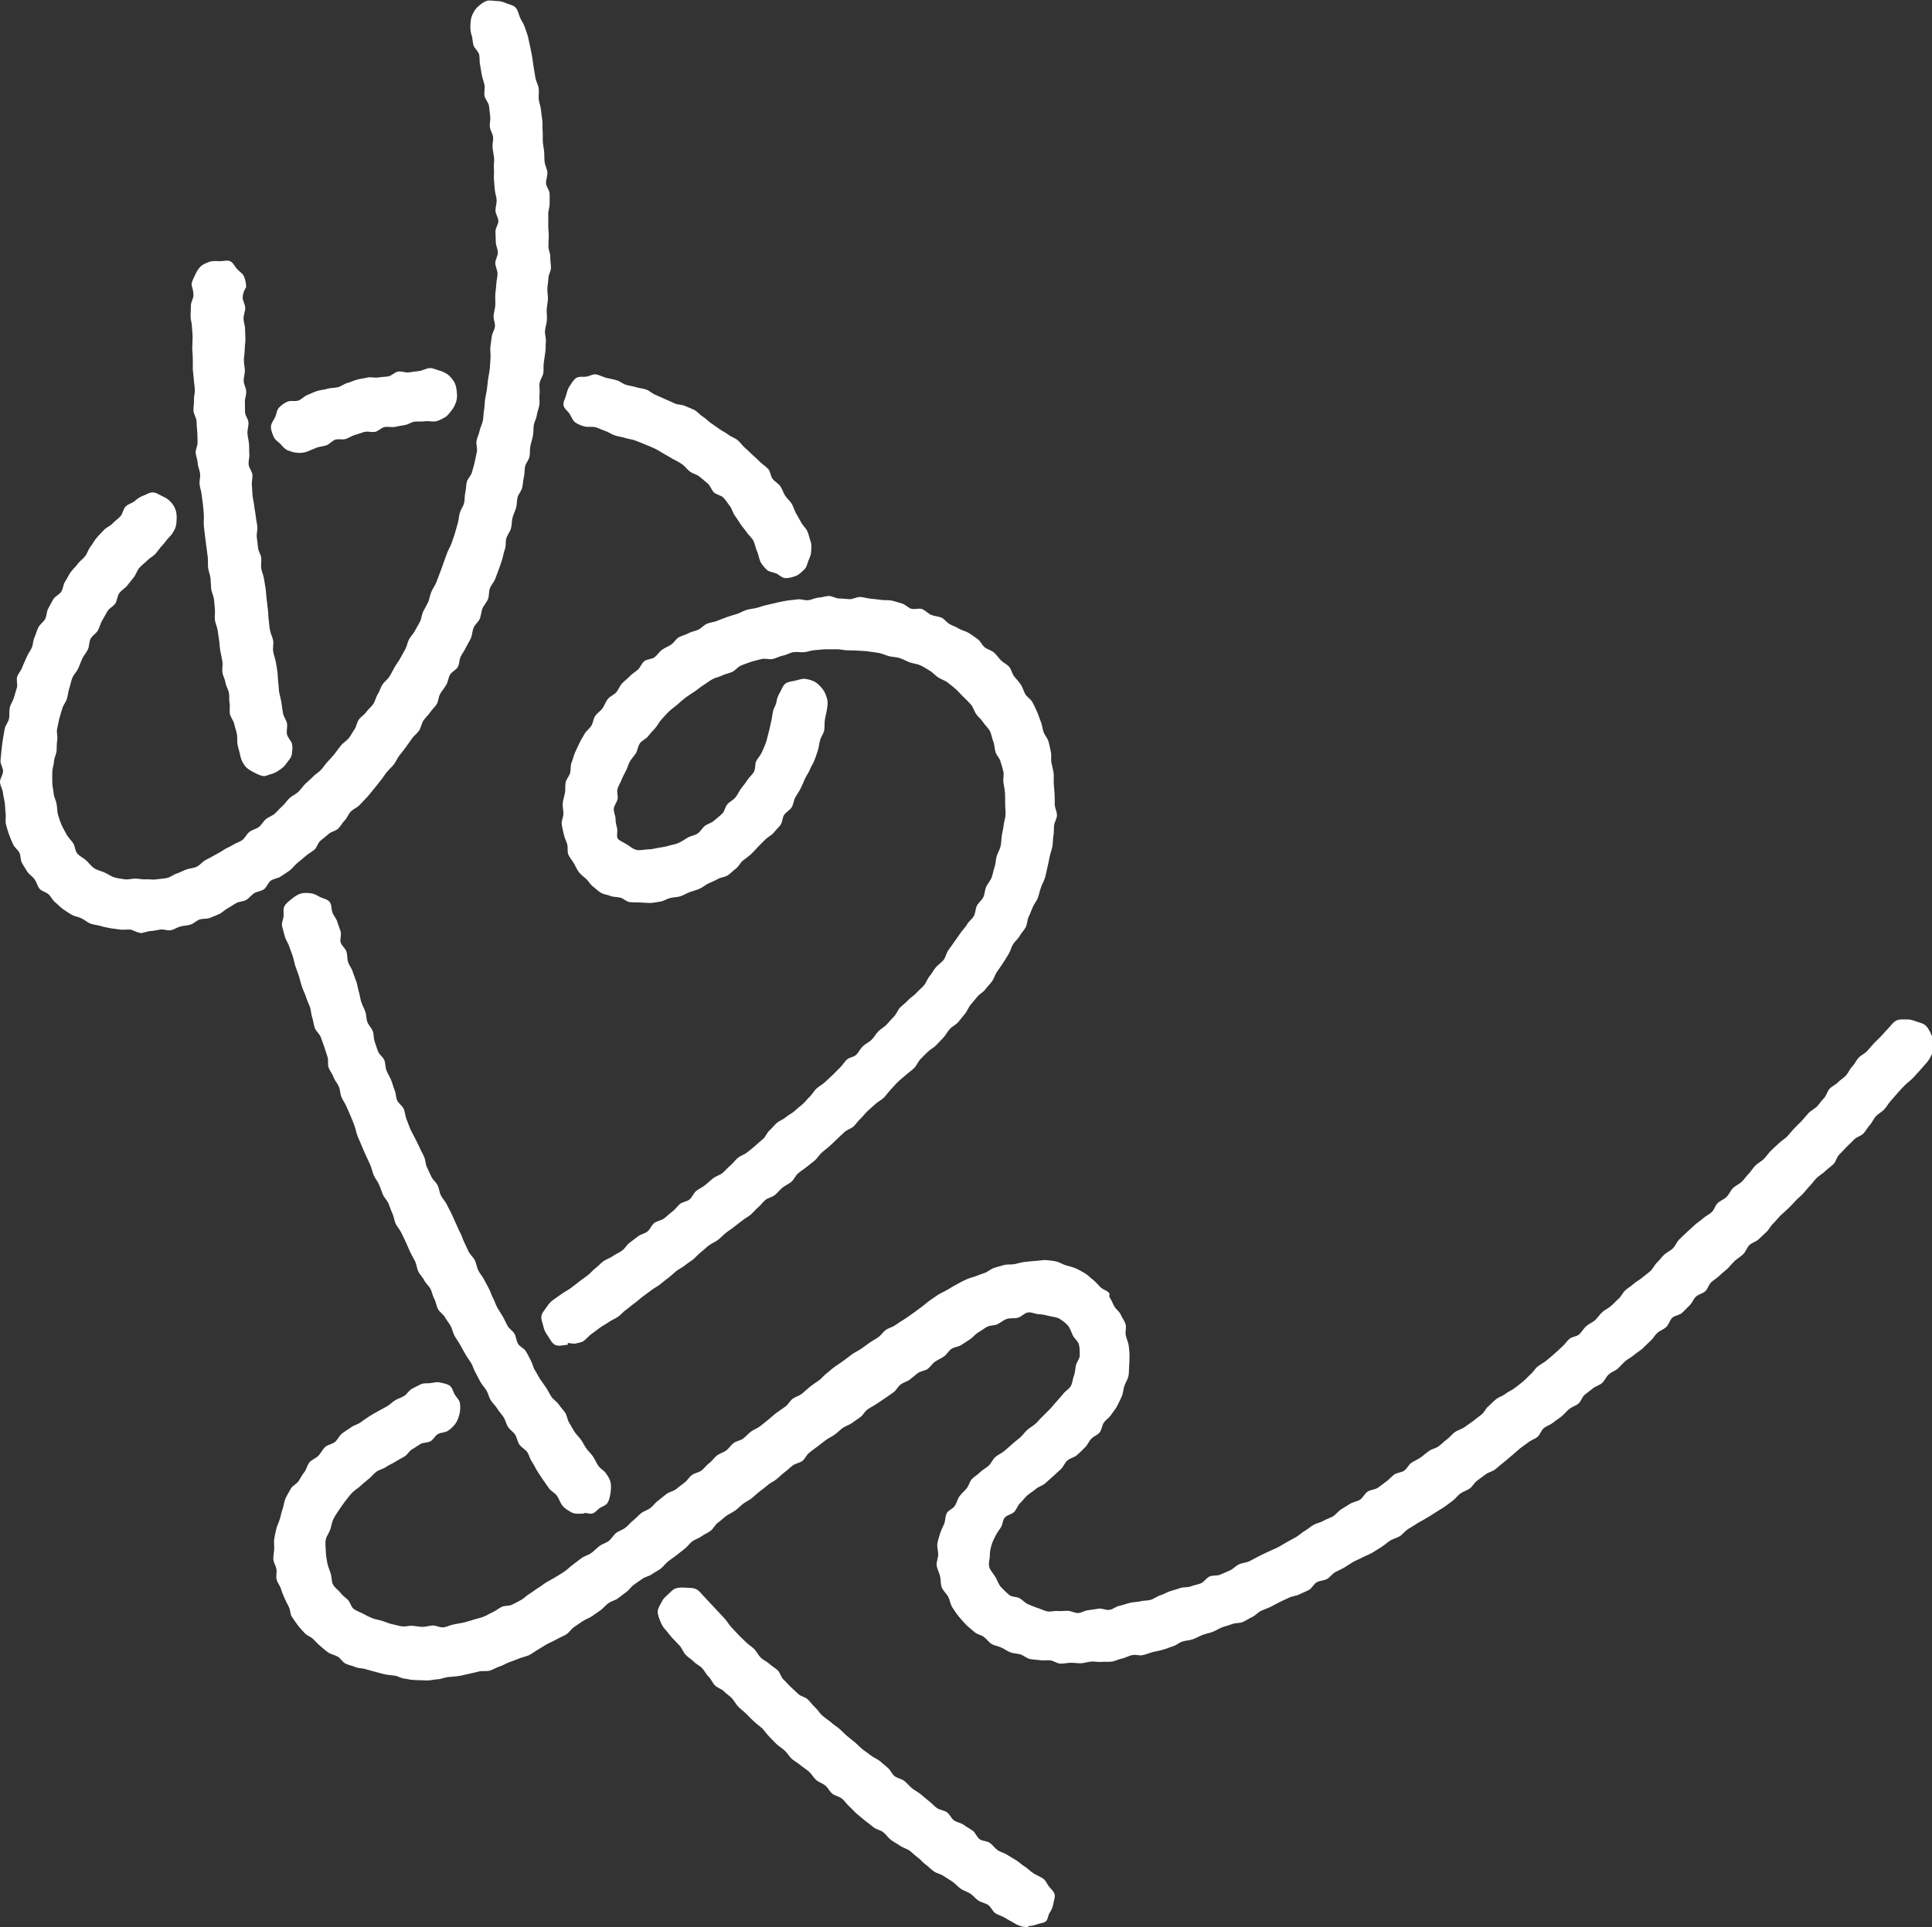
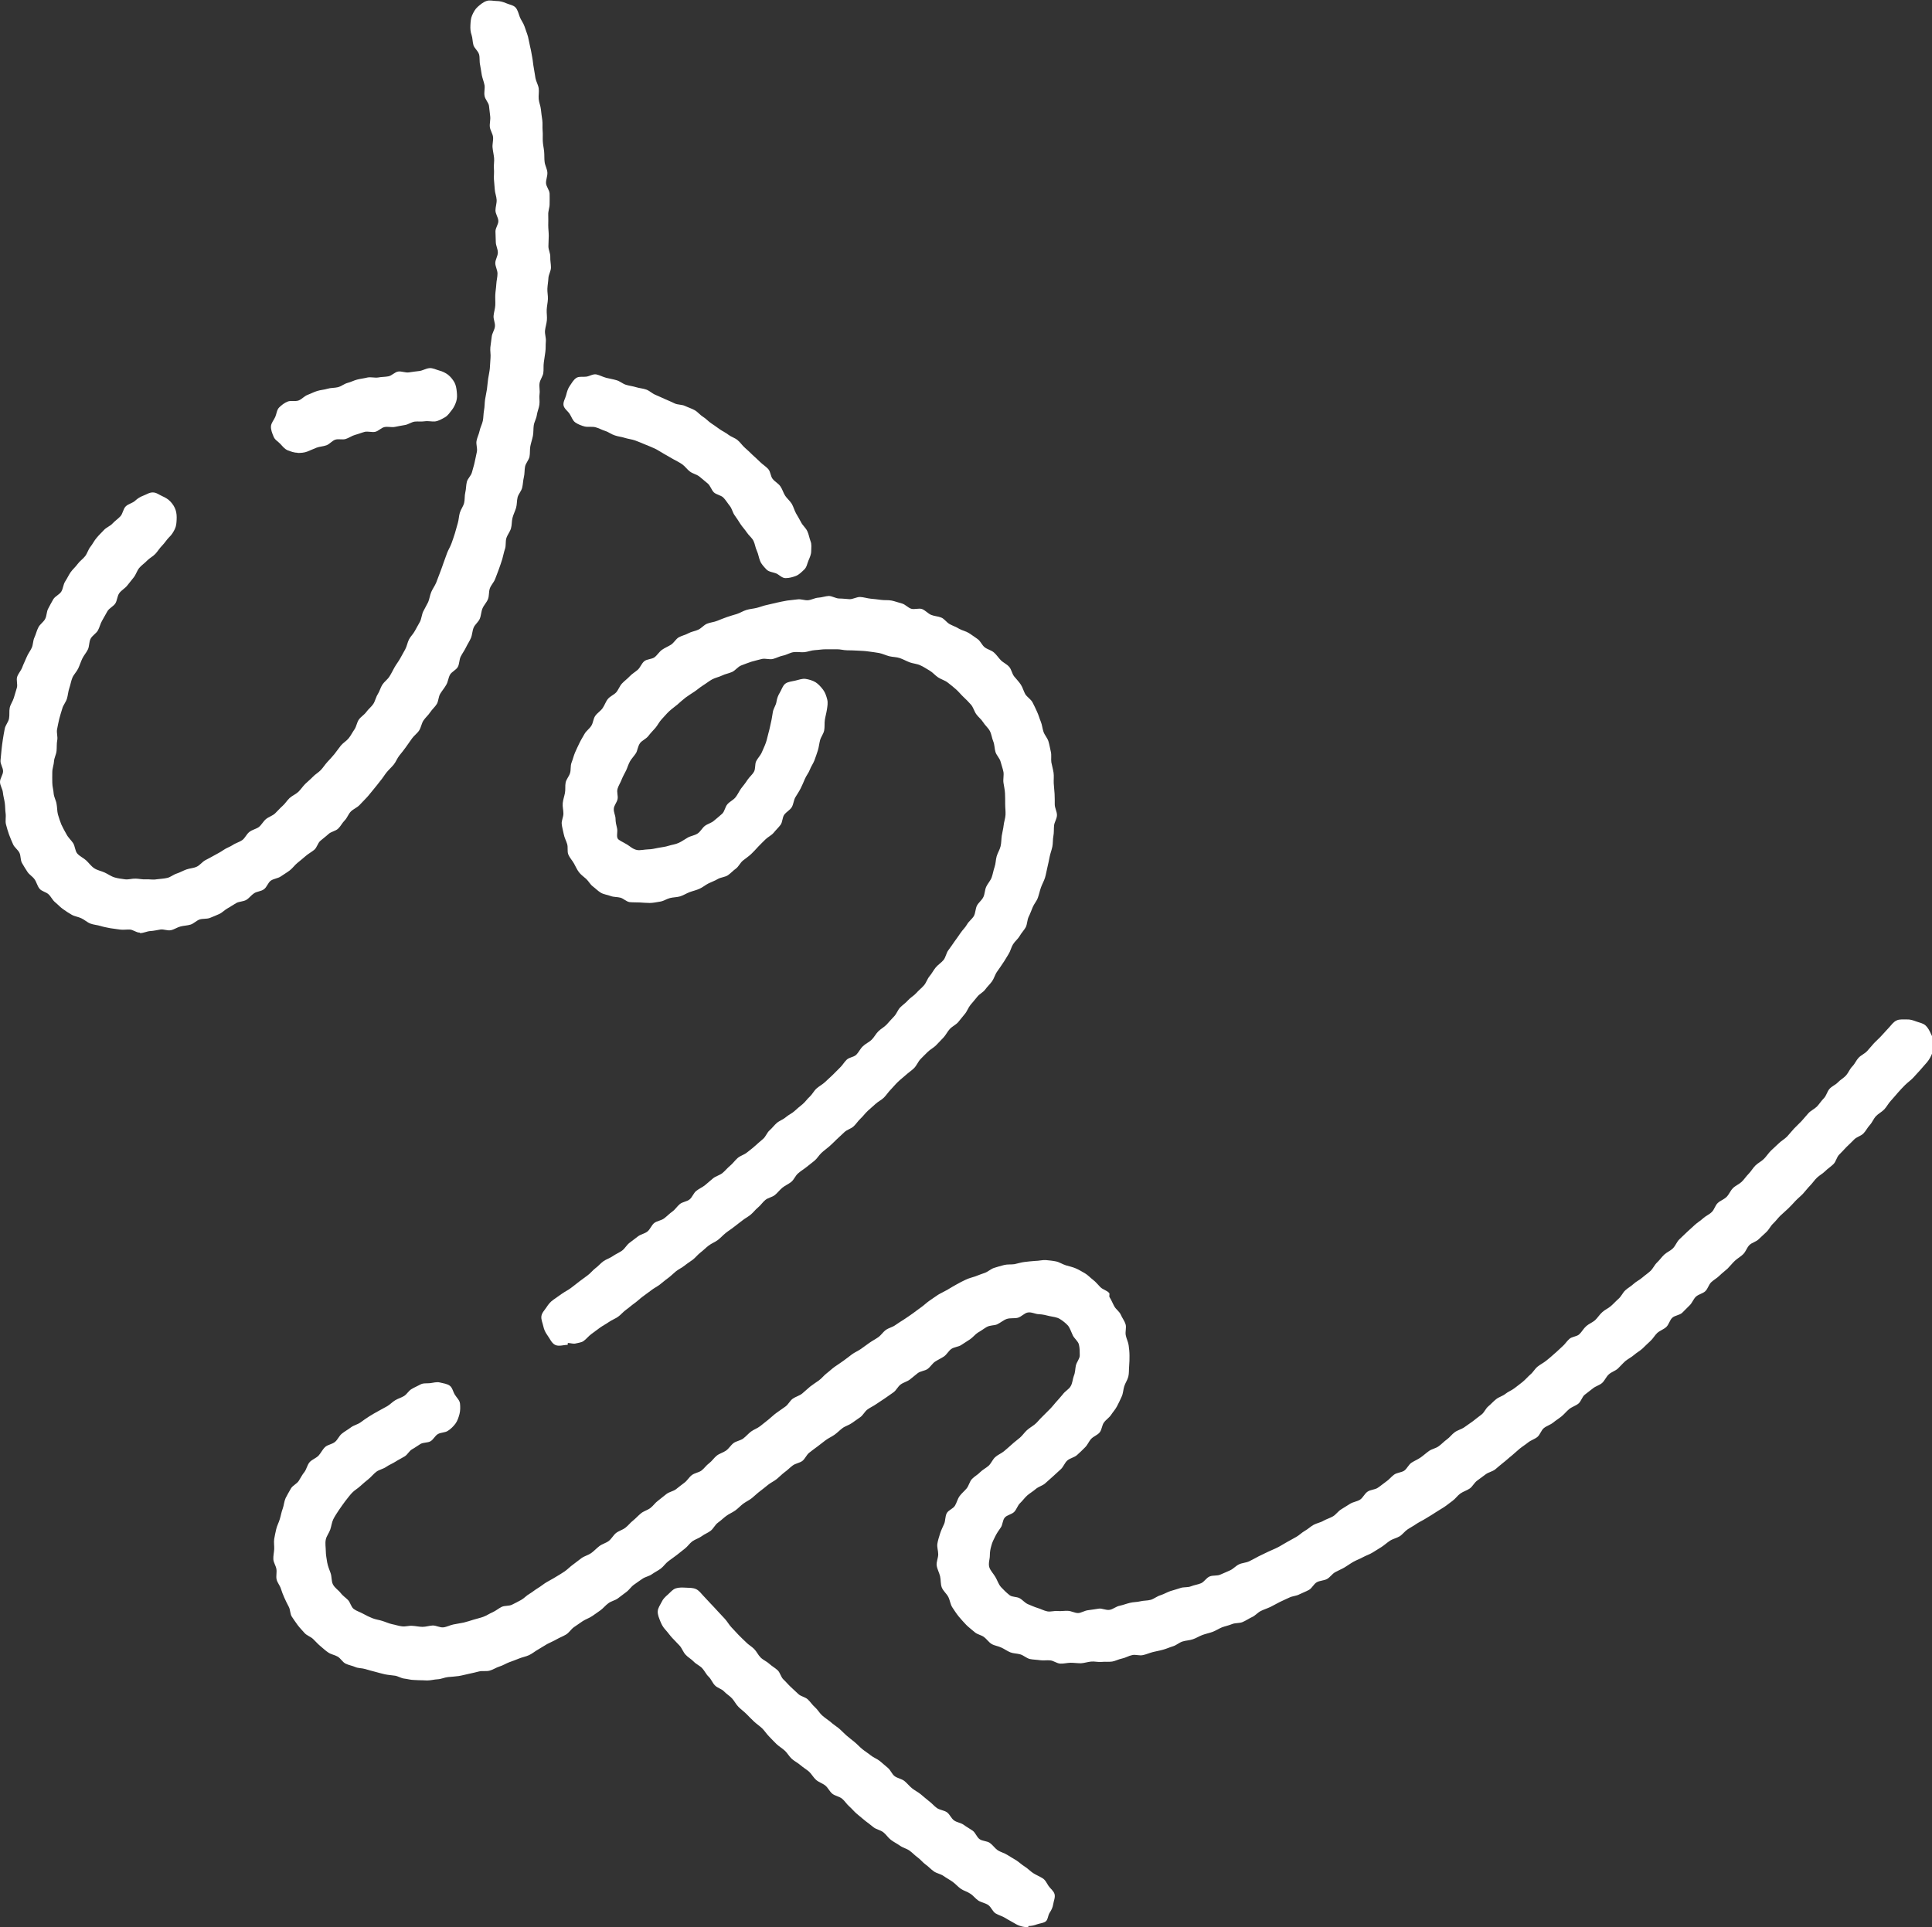
<svg xmlns="http://www.w3.org/2000/svg" id="_レイヤー_2" data-name="レイヤー 2" viewBox="0 0 113.44 113.18">
  <rect x="0" y="0" width="113.44" height="113.18" fill="#333333" stroke="none" />
  <defs>
    <style>
      .cls-1 {
        fill: #fff;
      }
    </style>
  </defs>
  <g id="_デザイン" data-name="デザイン">
    <g>
-       <path class="cls-1" d="M15.55,45.58c-.24,0-.44-.12-.64-.22s-.4-.21-.54-.4-.23-.38-.27-.62c-.04-.2-.11-.4-.15-.6s0-.42-.04-.63-.12-.4-.16-.6-.21-.38-.25-.58.02-.43-.02-.63,0-.42-.04-.62-.17-.39-.2-.59-.15-.4-.18-.6.03-.43,0-.63-.08-.41-.12-.61-.04-.41-.07-.62-.06-.41-.09-.61-.13-.4-.16-.6.02-.42,0-.63-.03-.41-.06-.62-.14-.4-.16-.6-.02-.42-.04-.62-.12-.4-.14-.61,0-.42-.02-.62-.06-.41-.08-.61-.06-.41-.08-.61-.05-.41-.07-.61.01-.42,0-.62-.03-.41-.05-.61-.06-.41-.08-.61-.1-.41-.12-.61.05-.42.03-.62-.13-.4-.14-.61-.1-.41-.12-.61.12-.42.11-.63,0-.42-.02-.62-.03-.42-.04-.62-.17-.41-.18-.61.04-.42.03-.62.06-.42.05-.62-.05-.41-.06-.61-.05-.41-.06-.61c0-.21.01-.42,0-.62,0-.21-.03-.42-.03-.62,0-.21.02-.42.02-.62,0-.21-.03-.42-.04-.61,0-.22-.08-.42-.08-.61,0-.22.02-.43.02-.62,0-.24.15-.44.15-.61,0-.34-.11-.55-.11-.61,0-.21.12-.4.2-.58s.18-.37.33-.51.34-.21.53-.28c.18-.06.38-.04.59-.03.21,0,.44-.08.62,0,.18.09.27.32.41.47s.34.26.41.45.12.41.11.62c0,.01-.19.22-.2.61,0,.17.15.38.15.61,0,.18-.1.39-.1.61,0,.19.09.39.09.61,0,.19.02.4.02.61,0,.2-.04.4-.04.61,0,.2-.05.4-.05.61,0,.2.05.4.06.61,0,.2-.08.41-.07.62s.14.4.15.61-.09.41-.08.62,0,.41.01.61.19.39.2.6-.07.41-.06.62.07.4.09.61,0,.41.02.61-.06.41-.04.62.2.39.22.6-.05.41-.03.62.02.41.04.61.08.4.1.61.07.4.09.61.07.4.09.61-.06.42-.03.62.05.4.07.61.17.39.19.59-.03.41,0,.62.13.39.16.6.07.4.1.61.03.41.06.61.04.41.07.61.02.41.05.62.04.41.08.61.15.39.18.59-.03.42,0,.62.11.4.15.6.07.4.1.61.02.41.05.62.02.41.06.61.1.4.13.6.05.41.09.61.19.38.23.58-.04.43,0,.64.25.37.3.58c.04.2.01.43-.02.62s-.2.35-.31.51c-.11.17-.25.28-.41.39s-.31.2-.52.25c-.11.02-.2.09-.3.09Z" />
-       <path class="cls-1" d="M34.27,88.89c-.24,0-.48.04-.69-.06-.21-.11-.43-.24-.58-.44-.12-.17-.18-.38-.3-.55s-.34-.26-.46-.43-.24-.34-.36-.51-.23-.35-.34-.52-.19-.37-.31-.54-.16-.39-.27-.56c-.12-.17-.34-.27-.46-.44s-.14-.4-.25-.58c-.11-.17-.31-.29-.42-.46s-.15-.4-.26-.57-.26-.32-.37-.5-.27-.32-.38-.49-.15-.4-.25-.57-.26-.33-.36-.51-.19-.37-.29-.55c-.11-.18-.15-.39-.26-.57s-.24-.34-.34-.52-.2-.36-.3-.54-.23-.35-.33-.53c-.1-.18-.13-.4-.23-.58s-.24-.34-.34-.52-.32-.3-.41-.48-.11-.41-.21-.59-.13-.4-.22-.58-.28-.32-.37-.51-.26-.33-.35-.52-.1-.42-.19-.6-.2-.36-.29-.55-.16-.38-.25-.57c-.09-.19-.18-.37-.27-.56s-.24-.34-.33-.53-.1-.41-.19-.6-.15-.39-.23-.58-.25-.34-.33-.53-.14-.39-.22-.58-.23-.35-.31-.54-.12-.4-.2-.59-.17-.38-.26-.57-.17-.38-.25-.57-.16-.38-.24-.57-.11-.4-.18-.6-.15-.39-.23-.58-.17-.38-.25-.57-.21-.36-.29-.55-.07-.42-.15-.61-.24-.35-.31-.55-.21-.36-.29-.56,0-.44-.07-.64c-.07-.19-.12-.4-.19-.59s-.14-.39-.21-.58-.28-.34-.35-.54c-.07-.2-.08-.41-.15-.61s-.06-.42-.13-.61-.17-.38-.23-.58-.16-.38-.23-.58-.11-.4-.17-.6-.14-.39-.21-.59-.1-.4-.16-.6-.15-.39-.21-.59-.2-.38-.26-.58-.1-.4-.16-.6c-.06-.2.06-.41.08-.6s-.04-.43.05-.6.27-.3.43-.43c.15-.12.32-.25.52-.31.2-.06.41-.04.6-.02.2.02.37.13.54.22.17.09.43.12.56.28s.1.4.16.6c.06.2.23.36.29.56s.14.39.2.58-.05.45,0,.64.27.34.34.54.03.42.1.62c.06.2.21.36.27.56s.14.38.21.58.09.4.15.6.08.41.14.6.17.37.24.57.05.42.12.61.25.35.32.54.04.42.11.61.12.39.2.58c.07.19.3.33.37.52s.05.42.13.61.19.37.27.56.12.39.2.58.07.41.15.6.31.32.39.51.08.41.16.6c.08.19.14.39.22.57s.19.36.28.55.19.36.27.55.19.36.27.55.07.42.16.6.17.37.26.56.28.32.37.51.1.41.19.59.25.33.34.52.19.36.28.54c.09.18.16.38.25.56s.16.38.26.56.15.38.24.57.17.37.26.55c.09.18.27.32.36.5s.11.41.2.59.23.34.33.52.19.36.29.54.15.39.25.57.15.38.25.56.22.35.32.52.18.37.28.55.31.3.41.47.1.41.21.59.36.26.46.44c.11.18.19.36.29.54s.13.4.24.57c.11.17.2.36.31.53s.24.33.35.5.2.36.31.53.32.28.43.45.26.32.38.49c.11.17.12.41.23.58s.2.36.31.53.27.31.39.48.2.36.32.52c.12.17.28.3.39.47s.19.37.3.53.32.27.44.43c.12.17.24.35.28.54s.03.41,0,.61-.07.42-.17.59c-.1.17-.34.22-.5.34-.13.1-.23.24-.38.29-.15.05-.32-.03-.48-.03Z" />
      <path class="cls-1" d="M60.37,113.18c-.27,0-.55-.07-.8-.23-.18-.11-.37-.2-.54-.31s-.39-.16-.57-.27-.26-.37-.43-.49-.4-.15-.58-.26c-.17-.11-.3-.3-.48-.41-.17-.12-.39-.17-.56-.29s-.31-.29-.48-.41-.36-.22-.53-.34-.4-.15-.57-.27-.31-.28-.48-.4-.3-.3-.47-.42-.31-.28-.48-.4c-.17-.12-.4-.17-.56-.29-.17-.12-.36-.21-.53-.34s-.28-.32-.45-.45-.41-.16-.57-.29c-.16-.13-.33-.26-.49-.38-.16-.13-.32-.27-.48-.4-.16-.13-.29-.3-.45-.44s-.27-.33-.43-.46-.41-.16-.57-.29-.25-.35-.41-.48-.38-.19-.54-.33-.26-.34-.41-.48c-.16-.14-.34-.24-.5-.38s-.35-.23-.51-.37c-.16-.14-.26-.34-.41-.48s-.34-.25-.49-.39c-.15-.14-.29-.3-.44-.45s-.26-.33-.41-.48c-.15-.14-.33-.26-.48-.4-.15-.14-.29-.29-.44-.44s-.32-.27-.47-.42-.24-.35-.38-.5-.33-.26-.47-.41-.39-.2-.53-.35c-.15-.15-.22-.37-.37-.51s-.24-.35-.38-.5c-.14-.15-.36-.24-.5-.39s-.34-.25-.48-.41c-.14-.15-.21-.38-.35-.53-.14-.15-.29-.3-.43-.45s-.26-.33-.4-.48c-.14-.15-.23-.32-.3-.5s-.16-.38-.15-.58.14-.37.23-.55c.08-.18.21-.3.37-.44.15-.14.28-.3.46-.36s.39-.05.59-.04c.2.01.41,0,.59.08.18.08.3.25.44.4.14.15.28.3.42.45s.29.3.42.45c.14.15.28.3.42.45.14.15.24.34.38.49s.28.3.42.45.3.29.44.43c.14.15.33.25.48.4s.23.35.38.5.36.23.51.37.34.24.49.38c.15.14.19.4.34.54s.28.3.43.44.3.28.45.42.4.17.55.31.26.32.42.46.26.33.41.47.33.25.49.38c.15.14.33.25.49.38s.3.29.45.42.32.26.48.39c.16.13.3.29.46.42s.34.24.5.37c.16.13.37.2.53.33s.31.27.47.4c.16.13.24.37.4.49s.4.15.57.28c.16.13.29.3.45.43.16.13.35.22.51.35s.31.27.48.4c.17.12.3.29.47.41.17.12.42.13.59.25.17.12.25.36.42.48s.41.14.57.26.35.22.52.34.24.38.41.5.43.1.6.22.29.31.46.43c.17.11.39.16.56.27.17.11.35.21.53.32.17.11.32.26.5.37s.32.27.49.38.37.19.55.3c.18.11.25.3.36.46s.3.29.35.48-.05.39-.08.59-.11.35-.22.52c-.09.15-.09.39-.22.49s-.34.11-.51.17c-.16.06-.33.1-.5.1Z" />
      <path class="cls-1" d="M33.33,78.98c-.24,0-.52.11-.74,0-.21-.11-.31-.38-.46-.58-.12-.17-.19-.33-.23-.52s-.14-.39-.11-.59.19-.35.3-.52.22-.31.39-.43c.17-.12.34-.24.51-.36s.36-.21.52-.33c.17-.12.33-.26.49-.38.17-.12.33-.25.5-.37.17-.12.3-.3.46-.42.17-.12.3-.29.47-.41s.38-.18.55-.3c.17-.12.37-.2.54-.32.17-.12.27-.33.44-.46s.33-.25.5-.38.4-.16.56-.29.24-.38.4-.5.41-.14.58-.27.31-.28.48-.4.28-.31.44-.44.41-.14.57-.27c.16-.13.23-.37.39-.5.16-.13.36-.21.52-.34.16-.13.31-.27.47-.4.16-.13.39-.18.55-.31s.29-.3.45-.43.28-.31.44-.45.38-.19.54-.32.33-.25.48-.39.31-.27.47-.41c.16-.13.23-.37.38-.5.16-.14.28-.31.43-.44s.37-.2.53-.34.36-.22.51-.36c.15-.14.31-.27.47-.4s.27-.31.43-.45c.15-.14.24-.34.4-.48s.34-.23.49-.37c.15-.14.3-.28.45-.42.15-.14.28-.29.43-.43.15-.14.25-.33.4-.47s.42-.15.56-.29.23-.35.38-.49c.15-.15.36-.24.51-.38s.25-.35.4-.5.35-.25.49-.4.28-.32.43-.47.22-.38.36-.53c.15-.15.33-.27.47-.43s.34-.26.48-.42.31-.29.45-.45.2-.39.33-.54.23-.35.36-.51.33-.28.46-.44.16-.41.28-.57c.13-.17.24-.34.36-.51s.25-.34.36-.51c.12-.18.28-.32.38-.5s.29-.31.4-.49c.1-.18.09-.43.18-.61s.29-.32.38-.51.08-.42.17-.61.25-.35.32-.55c.07-.2.1-.41.17-.61s.06-.41.12-.62.18-.38.23-.59.04-.42.07-.62.09-.41.11-.61.1-.41.11-.62-.02-.42-.02-.63,0-.42-.01-.63-.06-.41-.09-.62.03-.43,0-.63c-.04-.21-.12-.41-.17-.61s-.24-.37-.3-.57-.05-.43-.13-.62-.1-.42-.2-.61-.28-.33-.39-.51-.29-.31-.41-.48-.17-.4-.31-.56-.29-.31-.44-.45-.28-.31-.44-.45c-.16-.14-.32-.27-.49-.4s-.38-.18-.56-.3-.31-.29-.5-.4c-.18-.1-.36-.23-.55-.31-.19-.09-.42-.1-.61-.17s-.38-.18-.58-.25-.42-.06-.62-.11-.4-.15-.6-.19-.42-.06-.62-.09-.42-.04-.63-.05c-.21-.01-.42-.02-.63-.02-.21,0-.42-.07-.63-.06-.21,0-.43,0-.63,0-.21,0-.42.04-.63.05s-.42.1-.62.12-.43-.03-.64,0-.4.16-.61.2c-.21.04-.4.15-.6.2s-.45-.05-.65,0c-.21.06-.42.1-.61.16-.2.07-.4.14-.6.22s-.34.29-.53.38c-.2.09-.41.12-.59.21s-.41.13-.59.23-.35.24-.53.35c-.18.11-.34.26-.51.37-.18.12-.36.23-.52.35-.17.13-.33.28-.48.41-.17.14-.34.26-.49.4-.16.15-.29.32-.43.46-.15.16-.24.36-.37.51-.15.17-.29.31-.41.47-.14.18-.38.27-.49.42-.14.2-.15.45-.24.59-.11.17-.25.31-.35.48-.1.18-.15.37-.23.54-.09.18-.19.35-.26.53-.07.19-.19.36-.24.54-.06.2.04.42,0,.61-.04.2-.21.37-.22.56-.02.21.1.4.1.59,0,.21.05.39.09.56.05.21-.05.46.04.61.06.1.29.19.57.36.15.09.31.26.57.31.19.03.41-.03.66-.04.19,0,.38-.05.59-.09.19-.04.39-.05.6-.12.18-.06.4-.08.59-.17.18-.08.35-.21.53-.31.17-.1.4-.12.58-.24.17-.11.27-.33.43-.45s.39-.17.54-.31c.15-.13.32-.26.47-.4s.17-.4.31-.56.34-.24.47-.4.21-.35.33-.52c.12-.16.26-.32.37-.5.11-.17.29-.31.39-.49s.04-.44.13-.62.25-.33.33-.52.17-.37.24-.57.1-.4.16-.6.09-.4.14-.6.07-.4.11-.61.18-.38.21-.59c.03-.2.1-.38.2-.54s.16-.4.32-.52.39-.13.59-.18c.19-.04.4-.13.6-.1.2.03.43.1.59.2s.32.28.44.44c.12.16.19.37.24.57s.01.4-.02.6c-.03.2-.09.4-.12.6s0,.42-.04.62-.19.38-.24.57-.07.41-.13.6-.13.39-.2.58-.2.36-.27.55-.21.35-.29.54-.16.38-.25.56-.21.35-.31.52-.11.41-.21.58-.32.28-.44.44-.1.44-.22.6-.28.31-.4.46c-.13.16-.34.25-.48.39s-.29.28-.43.43-.27.3-.42.44-.32.25-.48.38-.25.35-.41.47c-.17.12-.31.28-.47.39s-.41.12-.59.22c-.18.11-.37.17-.55.26s-.34.23-.52.31c-.19.09-.39.13-.58.2-.19.07-.37.19-.56.25-.2.06-.41.05-.6.1-.2.05-.38.18-.58.21-.21.03-.41.08-.61.08-.2,0-.4-.02-.59-.03-.2-.01-.4,0-.59-.02-.2-.03-.36-.21-.54-.26s-.4-.03-.58-.1c-.18-.07-.4-.09-.57-.19s-.31-.25-.47-.37c-.16-.12-.25-.31-.39-.44s-.31-.24-.43-.4-.19-.33-.29-.51c-.1-.18-.25-.33-.33-.52s-.01-.42-.07-.62-.16-.37-.2-.58-.1-.4-.12-.6.1-.4.1-.61-.06-.4-.04-.61.09-.39.13-.6,0-.41.04-.61.2-.36.26-.56.01-.42.09-.62.12-.39.2-.58.17-.37.26-.56.2-.36.3-.54.29-.3.4-.48c.11-.17.11-.41.23-.58s.31-.28.43-.45.18-.38.31-.54c.13-.16.35-.24.49-.39.13-.15.2-.37.34-.52.14-.15.31-.27.45-.42s.32-.25.48-.39c.15-.14.22-.37.38-.5s.44-.11.6-.23c.16-.12.27-.32.44-.44s.36-.19.53-.3c.17-.11.28-.33.45-.43.18-.1.39-.14.57-.24.18-.1.39-.12.58-.21s.32-.27.51-.35c.19-.08.41-.09.6-.17.19-.08.38-.15.57-.22.19-.07.39-.12.58-.18.19-.06.37-.18.57-.24s.4-.07.6-.12c.2-.05.39-.13.59-.17s.4-.1.6-.14.4-.09.6-.12.41-.04.61-.07.42.07.62.05.4-.14.6-.15c.2-.01.41-.09.61-.1.2,0,.41.15.62.15s.41.03.61.04c.2,0,.42-.14.62-.13.2.01.41.08.61.1.2.02.41.04.61.07s.42,0,.62.04.4.12.6.17c.2.05.36.25.55.31.2.06.45-.05.64.02.19.07.34.26.53.34.19.08.41.08.6.16s.31.29.5.39.38.16.55.27c.18.1.4.14.57.25s.34.23.51.35.25.35.41.48c.16.13.39.17.55.31s.27.32.41.46.36.23.49.39c.13.15.16.4.29.56s.28.31.39.48.16.38.26.56c.11.17.32.29.42.47s.18.37.27.56.14.39.22.58.09.4.16.6.23.36.29.56.09.4.14.61,0,.42.03.62c.04.21.1.41.13.61s0,.42.01.62.04.41.05.62.01.41.01.62.13.42.13.63-.15.41-.17.61,0,.42-.04.62-.02.42-.06.62-.12.4-.16.6-.08.41-.13.61-.08.41-.14.61-.17.38-.24.58-.11.4-.18.6-.22.36-.3.55-.15.39-.24.57-.08.42-.17.61c-.1.18-.25.33-.36.52s-.28.31-.39.49-.15.4-.26.57-.21.36-.33.53c-.11.17-.23.34-.35.51s-.17.39-.29.56-.28.31-.4.48-.34.26-.47.43-.27.32-.4.48-.2.38-.33.53-.26.33-.39.48-.35.25-.49.4c-.14.15-.23.35-.37.5s-.29.3-.43.45-.34.24-.49.39c-.15.15-.3.29-.44.44s-.22.37-.37.52c-.15.15-.33.26-.48.4s-.32.26-.47.41c-.15.14-.28.31-.42.45s-.26.33-.4.47-.34.23-.49.37-.31.27-.46.41-.27.31-.42.45c-.15.14-.26.32-.41.46-.15.14-.38.19-.53.33-.15.14-.3.28-.45.42s-.29.29-.44.42-.32.25-.47.39-.25.33-.41.46-.32.25-.48.38-.34.23-.49.37c-.15.13-.23.36-.39.49s-.36.21-.52.34-.28.3-.44.43c-.16.13-.4.16-.56.29s-.27.31-.43.44-.28.3-.44.43-.34.22-.5.35c-.16.13-.32.24-.48.37-.16.13-.33.23-.49.36s-.29.28-.46.41c-.16.12-.36.19-.53.32s-.3.27-.47.4c-.16.12-.29.29-.45.42-.16.12-.34.23-.5.36s-.35.21-.51.34-.3.28-.47.4-.32.26-.48.38-.35.21-.51.34c-.16.12-.33.24-.49.36-.16.12-.31.27-.48.39-.17.12-.32.26-.49.38-.17.12-.3.29-.47.41-.17.12-.37.19-.54.31s-.35.21-.52.33c-.17.12-.33.25-.5.37s-.3.3-.47.42c-.13.09-.32.1-.46.14s-.31-.03-.46-.03Z" />
      <path class="cls-1" d="M46.11,33.95c-.2,0-.37-.21-.55-.28s-.42-.08-.56-.23-.3-.31-.37-.5c-.08-.19-.1-.4-.19-.59s-.11-.41-.2-.59-.28-.32-.39-.49-.26-.32-.37-.49-.22-.35-.34-.51-.16-.4-.29-.56-.24-.35-.38-.49-.42-.17-.56-.31-.2-.39-.36-.52-.32-.27-.48-.4c-.16-.13-.39-.17-.55-.29-.17-.12-.29-.31-.46-.43s-.36-.21-.54-.31-.36-.21-.54-.31c-.18-.1-.35-.22-.54-.31s-.38-.16-.57-.24-.38-.16-.57-.23-.41-.09-.6-.15c-.2-.07-.41-.08-.6-.15-.2-.06-.37-.2-.56-.26-.2-.06-.38-.17-.58-.22s-.43,0-.62-.04c-.2-.05-.4-.13-.56-.24s-.22-.33-.33-.5-.32-.3-.36-.5.1-.4.15-.6c.05-.2.1-.38.21-.54s.22-.36.38-.47.4-.05.6-.08.39-.17.59-.13c.19.04.38.15.58.2s.4.08.6.14c.19.05.36.21.56.27s.4.08.59.14c.19.06.41.07.6.14s.34.23.54.31.37.17.56.25.37.16.56.25c.18.09.42.06.61.15s.39.15.57.25.31.28.49.39c.17.1.31.27.48.38.17.11.33.23.5.35s.36.2.52.33c.16.12.38.18.53.31.16.13.27.31.43.45s.3.27.45.42c.15.14.3.27.45.42s.33.25.47.41.13.42.26.58.33.26.45.43.17.38.28.55.28.3.39.48c.1.17.15.38.25.56s.21.35.3.53.27.32.36.51.12.4.19.59c.08.19.04.4.04.59s-.08.36-.16.55-.1.39-.25.53-.29.29-.48.37c-.18.07-.4.13-.58.13Z" />
      <path class="cls-1" d="M17.48,26.59c-.2,0-.39-.07-.58-.14-.19-.08-.3-.23-.44-.38s-.33-.24-.4-.44c-.08-.19-.16-.39-.15-.59s.17-.37.25-.55.09-.42.23-.56.32-.28.51-.35c.19-.07.44.01.63-.06.19-.07.34-.26.53-.33s.37-.17.57-.23c.19-.06.41-.07.6-.13s.41-.04.61-.09c.2-.05.37-.2.56-.25.2-.05.38-.15.58-.2s.4-.07.6-.12c.2-.04.42.03.62,0,.2-.04.41-.03.61-.07.2-.04.37-.25.57-.28.2-.03.42.08.63.05s.4-.06.6-.08.39-.15.6-.17c.2-.02.39.09.58.14s.36.13.52.25c.15.12.27.27.37.44.09.17.12.35.14.55.02.21.03.38-.03.57s-.14.36-.26.51-.23.33-.41.43-.36.21-.57.24c-.2.02-.41-.04-.6-.01-.2.03-.4,0-.6.02-.2.03-.38.17-.57.2s-.39.07-.59.11c-.2.04-.41-.03-.61.01-.2.04-.36.24-.55.28-.19.04-.42-.04-.61,0-.19.05-.38.13-.57.18s-.36.18-.55.24c-.19.06-.42-.02-.61.04-.19.06-.33.26-.52.33s-.39.07-.58.14-.36.16-.55.23c-.18.07-.38.08-.56.08Z" />
      <path class="cls-1" d="M8.2,54.77c-.2,0-.38-.17-.58-.18-.19-.01-.39.03-.58,0-.19-.03-.39-.05-.57-.08-.19-.04-.38-.07-.57-.13-.19-.06-.41-.07-.59-.14-.19-.07-.35-.23-.53-.31-.18-.09-.4-.11-.57-.21-.17-.1-.35-.21-.51-.33-.16-.11-.3-.27-.46-.4s-.24-.33-.39-.47-.4-.17-.53-.33-.17-.38-.29-.55-.31-.27-.42-.44-.22-.34-.32-.52-.06-.42-.15-.6-.29-.31-.37-.49c-.08-.19-.17-.38-.24-.58s-.13-.4-.18-.6.01-.43-.02-.64-.02-.41-.05-.62-.09-.4-.11-.61S0,46.13,0,45.92s.18-.42.18-.63-.17-.42-.15-.63.04-.42.06-.63.05-.41.08-.62.07-.41.11-.62.21-.38.25-.59,0-.43.04-.63.18-.38.24-.58.12-.4.18-.6-.05-.45.02-.65c.07-.2.23-.36.3-.56.07-.19.17-.38.25-.58s.21-.36.3-.55.07-.42.16-.61.13-.4.23-.59c.09-.19.3-.31.4-.5s.08-.43.18-.61.19-.37.3-.55.36-.27.47-.45.11-.42.23-.6.2-.37.32-.54.29-.31.41-.48.31-.29.44-.46c.13-.17.18-.39.31-.55s.22-.36.36-.52c.13-.16.29-.31.43-.46.14-.16.37-.23.51-.39.14-.15.32-.27.46-.42s.16-.43.31-.58.4-.19.55-.33c.15-.14.3-.23.48-.3.19-.07.37-.2.57-.19.2,0,.37.14.55.22.18.08.34.17.48.32s.24.31.3.49.07.37.06.57-.02.38-.11.56-.18.33-.33.47c-.15.15-.26.34-.41.49s-.26.34-.4.49-.35.25-.49.4-.33.27-.46.43-.19.39-.32.55-.26.33-.39.49-.34.27-.46.44-.12.43-.23.6-.35.27-.46.45-.2.37-.31.55-.15.4-.25.58-.33.3-.43.49-.07.44-.16.63-.24.35-.33.54-.15.39-.24.58-.26.35-.34.54-.11.41-.18.61-.08.42-.14.62-.22.38-.27.57c-.06.2-.13.41-.18.61s-.09.42-.13.62.05.44.01.64-.02.42-.04.63-.14.41-.15.61-.1.42-.1.63c0,.21-.01.43,0,.63,0,.22.07.43.08.63.02.22.14.41.17.61.04.21.03.43.08.62.06.21.13.41.2.59.09.2.2.39.3.57.1.2.27.34.39.52.12.18.11.46.25.62s.37.26.52.4.29.34.47.46c.18.12.41.16.61.25s.38.23.59.29c.19.06.41.08.61.11.2.03.41-.05.62-.04.2,0,.4.06.61.04.2-.01.41.04.62,0,.2-.03.41-.03.62-.08.2-.04.37-.2.57-.26.19-.06.37-.17.57-.24s.41-.07.6-.16c.18-.08.32-.28.5-.38.18-.09.36-.19.54-.29.18-.1.36-.19.53-.31s.37-.18.54-.29c.17-.12.39-.17.56-.29.17-.12.25-.35.42-.48.16-.13.39-.17.56-.29.16-.13.26-.34.42-.47.16-.13.38-.19.53-.33s.28-.3.44-.44.26-.32.41-.46.36-.22.51-.36.26-.32.41-.47.31-.27.45-.42.33-.25.47-.4.25-.33.39-.48.28-.3.41-.46.24-.33.37-.49c.13-.16.33-.27.46-.43s.22-.35.34-.52.14-.41.26-.58.32-.28.44-.45c.12-.17.3-.3.41-.47s.15-.4.26-.57.16-.39.27-.56.3-.3.41-.47.2-.36.3-.54c.1-.18.23-.34.33-.52s.2-.36.3-.54.13-.4.22-.58.26-.33.35-.51.21-.36.3-.54.1-.41.19-.6.2-.36.29-.55c.08-.19.1-.4.18-.59s.21-.36.29-.55.14-.39.22-.58.14-.39.21-.58.14-.39.21-.58.19-.37.26-.57.14-.39.2-.59.11-.4.17-.6.06-.41.12-.61.2-.37.25-.57.02-.42.07-.62.04-.42.09-.62.25-.36.3-.56.12-.4.16-.6.09-.4.13-.61-.06-.43-.02-.64.14-.39.18-.59.15-.39.19-.59.03-.41.07-.62.03-.41.06-.62.08-.4.11-.61.04-.41.07-.61.08-.41.1-.61.02-.42.04-.62-.03-.42-.01-.62.06-.41.08-.62.17-.4.19-.61-.1-.42-.08-.63.09-.41.1-.61-.01-.42,0-.62.05-.41.06-.62.07-.41.07-.62-.13-.42-.13-.62.15-.41.15-.62-.12-.41-.12-.62-.02-.41-.02-.62.18-.42.17-.62-.17-.41-.17-.61.08-.42.07-.62-.1-.41-.11-.61-.04-.41-.05-.61.02-.41,0-.62.03-.42.01-.62-.07-.41-.09-.61.05-.42.03-.62-.17-.4-.19-.6.05-.43.02-.63-.04-.42-.07-.61-.23-.38-.26-.58c-.04-.21.03-.43,0-.62-.04-.21-.12-.4-.16-.59-.04-.21-.06-.41-.1-.6-.05-.21-.01-.43-.06-.62-.06-.21-.27-.36-.33-.54-.06-.21-.05-.43-.11-.6-.07-.19-.08-.39-.07-.58s.02-.4.1-.58.18-.37.33-.5.31-.27.51-.34c.19-.07.41,0,.6,0s.38.05.56.13c.18.08.42.11.55.25s.18.37.25.56c.07.18.21.35.28.56.06.19.14.38.2.59.05.19.08.4.13.61.05.19.08.4.12.61.04.2.05.41.09.61.04.2.06.4.1.61s.16.39.19.6-.02.42,0,.63.11.4.13.61.05.41.08.62,0,.41.02.62,0,.41.01.62.06.41.08.62,0,.41.03.62.15.4.16.61-.09.42-.08.62.2.4.21.61,0,.41,0,.62-.09.41-.08.62,0,.41,0,.62.03.41.03.62-.02.41-.02.62.12.41.11.62.04.41.04.62-.14.41-.15.62-.05.41-.06.62.04.41.03.62-.06.41-.07.62.03.41.01.62-.09.41-.11.61.07.42.05.63,0,.41-.03.62-.06.41-.09.62,0,.42-.03.62-.19.39-.22.6.03.42,0,.63.02.42-.01.63-.12.4-.15.61-.15.4-.18.6-.01.42-.05.62-.11.4-.15.6-.01.42-.05.62-.22.38-.26.58-.02.42-.07.62-.05.41-.1.62-.22.37-.27.57-.03.42-.09.62-.16.39-.21.59-.03.42-.09.62-.21.37-.27.57-.01.43-.08.63-.1.4-.16.6-.13.39-.2.59-.15.39-.22.58-.24.35-.31.55-.03.43-.11.63-.24.35-.32.54-.08.42-.16.61-.28.33-.36.52c-.08.19-.08.42-.16.61s-.2.36-.29.55-.22.36-.31.54-.07.43-.17.61-.36.28-.46.46-.11.41-.22.59c-.1.18-.24.34-.35.52s-.1.43-.2.6-.28.32-.39.49-.28.31-.4.49c-.11.17-.14.41-.25.58s-.3.3-.42.47-.24.34-.36.51-.25.33-.38.49-.2.37-.33.53-.29.3-.42.46-.23.34-.37.5c-.13.16-.25.33-.39.49s-.26.33-.4.48c-.14.15-.29.3-.43.45s-.36.23-.51.38-.21.37-.36.52-.24.35-.39.49c-.15.14-.41.17-.56.31-.15.14-.32.26-.48.4s-.2.4-.36.53-.35.23-.51.37-.32.27-.48.4-.28.31-.45.44-.35.23-.52.35c-.17.12-.42.13-.59.25s-.23.39-.41.51c-.16.12-.4.12-.57.23-.17.11-.29.29-.46.39s-.41.09-.58.18c-.18.1-.34.22-.51.31s-.32.26-.5.34-.37.16-.55.23-.42.03-.6.09-.34.24-.53.3-.4.06-.59.11c-.2.05-.37.18-.57.22s-.42-.07-.61-.04-.39.08-.59.09-.4.12-.6.12Z" />
      <path class="cls-1" d="M24.86,98.68c-.19,0-.38-.01-.56-.02-.19,0-.37-.06-.56-.08-.19-.02-.36-.14-.54-.17-.2-.03-.4-.04-.59-.08s-.39-.1-.58-.15-.39-.1-.58-.16-.41-.04-.59-.12-.39-.11-.57-.2c-.18-.09-.29-.31-.46-.41-.17-.1-.39-.13-.55-.24-.17-.11-.31-.25-.47-.38-.16-.13-.28-.28-.43-.42s-.37-.2-.5-.35-.28-.3-.4-.46c-.12-.16-.23-.33-.34-.49s-.09-.41-.18-.58-.18-.35-.26-.53-.15-.36-.21-.55-.21-.35-.25-.54.02-.4-.01-.6-.17-.38-.18-.58.04-.4.05-.59-.03-.4,0-.6.08-.39.12-.58c.04-.19.15-.38.21-.59.06-.19.09-.4.17-.61.07-.19.08-.42.17-.62.09-.18.2-.37.31-.56.1-.18.34-.27.46-.45.11-.17.2-.36.34-.53.12-.16.16-.41.3-.57.13-.15.37-.23.52-.38.14-.15.23-.36.39-.51.15-.14.41-.16.58-.3s.24-.36.41-.49c.16-.13.35-.23.52-.36s.39-.17.56-.29.34-.25.52-.36c.18-.11.36-.22.55-.32.17-.1.34-.18.51-.28s.3-.25.47-.35.36-.15.52-.25.27-.31.43-.4c.16-.1.34-.17.5-.26.18-.11.4-.07.59-.09s.39-.09.58-.04.42.07.58.19.19.36.3.53c.11.18.28.32.3.52s.02.42-.03.61-.12.41-.24.57-.28.32-.46.43c-.17.1-.4.08-.57.18s-.26.32-.43.42-.42.06-.59.16-.32.22-.49.31-.27.32-.44.42c-.18.11-.37.2-.54.31s-.38.19-.55.31-.41.16-.57.28-.3.3-.46.43-.33.27-.48.41c-.16.15-.35.25-.49.4-.15.16-.27.33-.4.49-.13.17-.25.35-.37.52-.12.18-.24.36-.33.54s-.11.41-.18.61-.22.38-.26.58c-.05.23,0,.47,0,.68,0,.23.05.45.08.66.04.23.13.43.2.63.08.22.04.48.14.67.11.21.33.34.45.5.12.16.29.27.43.41s.18.41.34.53c.16.12.37.18.55.28s.36.19.54.26c.19.08.4.1.58.16.2.06.38.15.57.19.21.04.4.11.59.13.21.03.42-.05.61-.03.21.01.4.06.6.06s.4-.07.6-.08c.21,0,.42.13.62.11s.39-.13.59-.17.4-.07.6-.11c.2-.05.39-.11.58-.17s.39-.1.58-.17.36-.19.55-.27c.18-.08.34-.22.52-.31s.43-.04.61-.13c.18-.09.36-.18.54-.28s.31-.26.49-.36c.17-.1.33-.24.5-.34s.33-.24.5-.34c.18-.11.37-.2.54-.31.18-.11.36-.21.53-.33s.32-.28.49-.4c.17-.12.33-.26.5-.38s.39-.17.56-.29c.17-.12.31-.28.48-.41s.39-.18.55-.3c.17-.13.27-.34.43-.47.17-.13.38-.18.55-.31s.29-.3.46-.43c.16-.13.3-.29.46-.42s.38-.18.55-.31.28-.31.45-.43c.16-.13.32-.26.49-.39.17-.13.4-.16.56-.28s.32-.26.49-.38.27-.32.44-.45c.17-.13.41-.15.57-.27s.28-.31.45-.43c.17-.13.28-.31.44-.44s.38-.18.55-.3.28-.32.44-.44.41-.15.57-.27c.17-.13.3-.29.46-.41s.38-.19.54-.32.33-.26.49-.39.31-.28.48-.4.34-.24.51-.36.26-.34.43-.46.39-.17.55-.3.31-.28.47-.41c.17-.13.34-.24.51-.36.17-.12.3-.3.46-.42s.31-.27.48-.39.35-.23.51-.35c.17-.12.33-.25.49-.37s.36-.2.53-.32c.17-.12.33-.24.5-.36s.35-.21.52-.33.28-.31.45-.43.39-.16.55-.28c.17-.12.35-.23.52-.34s.34-.23.51-.35c.17-.12.33-.25.49-.36.17-.12.32-.27.48-.38.18-.12.34-.24.51-.35.18-.11.37-.19.54-.29.18-.11.36-.22.53-.31.19-.11.37-.2.54-.28.2-.1.4-.14.57-.2.19-.08.38-.14.57-.21s.35-.23.54-.29.39-.12.59-.17.42-.02.61-.05c.2-.04.4-.11.6-.13s.41-.05.61-.06c.21,0,.42-.06.62-.05.21.02.42.04.61.08s.38.17.58.23.4.1.58.18c.19.08.36.19.54.29.17.1.31.26.47.38s.28.28.43.43.39.19.52.35c.04.05-.02.18.02.24.11.17.18.36.28.54s.3.3.38.49.22.36.28.56-.03.43.01.64.14.39.17.59.05.41.05.61,0,.41-.02.62,0,.42-.05.62-.18.37-.24.57c-.06.19-.06.41-.15.6-.08.18-.17.37-.27.56-.09.18-.24.34-.35.51-.11.17-.3.28-.42.45-.12.16-.12.42-.25.58s-.36.23-.5.38c-.14.15-.21.36-.37.51-.15.15-.3.3-.46.44-.15.14-.41.18-.57.32s-.23.38-.39.52-.31.29-.47.43c-.15.13-.3.27-.46.41-.16.13-.38.18-.54.32s-.34.24-.49.37-.27.31-.42.45-.21.38-.35.52c-.15.15-.42.18-.55.33-.14.16-.12.43-.24.59-.12.17-.23.33-.32.51-.1.19-.18.36-.23.55-.06.2-.09.38-.09.59s-.1.45-.03.68c.06.2.24.37.36.58.11.18.17.41.33.59.14.15.31.32.5.47.15.12.41.08.59.18.17.09.3.27.49.35.18.07.36.16.56.22.18.05.37.16.57.2.19.04.4-.04.61-.02.19.02.39-.02.6-.01.19,0,.4.13.6.13.18,0,.38-.15.61-.17.19-.02.39-.06.61-.09.19-.03.42.11.64.07.19-.03.37-.2.59-.24.19-.04.39-.12.6-.17.19-.05.41-.04.61-.09.19-.05.41-.03.62-.09.19-.06.36-.21.57-.27.19-.06.37-.17.57-.24.19-.06.39-.11.59-.18.19-.07.42-.02.62-.1s.4-.1.59-.18.31-.32.51-.4c.19-.08.43-.02.63-.11s.38-.16.57-.25c.18-.08.33-.26.52-.35s.41-.09.6-.18.36-.19.55-.29c.18-.09.37-.18.56-.27.18-.09.38-.16.57-.26.18-.09.35-.21.54-.31.18-.1.36-.2.54-.3.18-.1.33-.26.51-.36.18-.1.33-.25.51-.35s.4-.13.58-.24c.18-.1.39-.16.56-.26s.3-.3.48-.41.35-.22.53-.33.41-.13.58-.24.26-.35.44-.47.42-.11.59-.22.33-.25.5-.37c.17-.11.3-.29.47-.41s.42-.12.59-.23c.17-.12.26-.36.43-.47s.37-.19.54-.31.32-.26.49-.38c.17-.12.4-.15.57-.28.17-.12.31-.28.48-.4s.29-.3.46-.42c.16-.12.39-.17.56-.29s.34-.24.51-.36c.16-.12.32-.26.49-.38s.25-.36.41-.49c.16-.13.29-.29.46-.42.16-.13.38-.18.54-.31.16-.13.36-.2.53-.33s.33-.25.49-.38.29-.29.45-.43c.16-.13.26-.33.42-.46s.35-.22.51-.35.32-.26.47-.4c.16-.13.3-.28.46-.42.16-.13.27-.32.43-.46s.43-.13.58-.27.25-.34.41-.48.36-.21.52-.35c.15-.14.26-.33.42-.47.15-.14.35-.22.51-.36s.29-.29.45-.43.24-.35.39-.49.34-.24.49-.38.35-.23.51-.37.33-.25.48-.39.24-.36.39-.5.27-.32.42-.46c.15-.14.36-.22.51-.37s.22-.37.37-.52c.15-.14.3-.29.45-.43s.31-.28.46-.42c.15-.14.34-.25.49-.39s.36-.22.51-.37c.15-.14.2-.39.35-.53.15-.14.37-.21.52-.36s.22-.36.37-.51.36-.23.51-.37.26-.32.41-.47.25-.34.4-.49.35-.24.5-.39.26-.33.41-.48c.15-.15.31-.28.46-.43s.34-.25.49-.4c.14-.15.27-.32.41-.47s.3-.29.44-.44.27-.32.41-.47.35-.24.5-.39c.14-.15.25-.33.4-.48s.19-.39.33-.55.36-.24.5-.39.34-.25.48-.41.21-.37.36-.52.23-.36.37-.51c.14-.15.36-.24.5-.39s.27-.32.41-.47.31-.29.45-.45.29-.31.43-.47c.14-.15.26-.33.44-.41.18-.09.4-.05.6-.06s.37.05.56.12c.18.07.38.09.54.23.15.14.24.32.32.5s.2.36.21.56-.07.39-.14.58c-.07.18-.16.35-.29.51-.14.15-.27.32-.41.47-.14.15-.28.31-.42.46s-.32.27-.47.42-.29.3-.43.46-.27.32-.41.47-.24.35-.38.5-.35.25-.49.4-.22.37-.36.52-.23.35-.38.5-.4.2-.54.35c-.14.15-.3.29-.45.44-.14.15-.28.3-.43.45s-.18.4-.33.55c-.15.15-.33.26-.48.41-.15.15-.34.25-.49.39s-.26.32-.41.47c-.15.15-.27.32-.41.47s-.31.28-.45.43-.28.31-.43.45-.31.28-.46.42c-.15.15-.27.32-.42.46s-.24.35-.39.49c-.15.15-.31.28-.46.43s-.39.19-.54.34-.21.38-.36.53c-.15.15-.34.25-.49.39s-.28.31-.43.46c-.15.14-.32.26-.47.41s-.34.25-.49.39c-.15.14-.2.39-.35.53-.15.14-.4.18-.55.32s-.22.37-.37.51-.29.3-.44.44-.43.15-.58.29c-.15.14-.2.4-.35.54s-.37.21-.53.35c-.15.14-.25.34-.41.48-.16.14-.3.29-.45.43s-.34.24-.5.38c-.16.14-.35.23-.51.36-.16.14-.29.3-.44.44s-.38.2-.53.34c-.16.14-.24.36-.39.5s-.38.19-.54.32-.33.25-.49.38-.21.39-.37.52-.38.19-.54.32-.29.3-.45.43-.34.24-.5.37-.38.19-.54.32c-.16.13-.22.39-.38.52-.16.13-.38.19-.54.32-.16.13-.34.24-.5.37s-.31.28-.47.41c-.17.13-.32.28-.48.4-.17.13-.32.27-.48.4s-.4.17-.56.29-.34.25-.5.37c-.17.12-.27.34-.43.46-.17.12-.39.18-.56.3-.17.12-.29.31-.46.43s-.33.26-.5.37-.36.22-.53.33c-.17.12-.36.22-.53.33s-.37.2-.54.31c-.17.12-.36.22-.53.33s-.3.3-.47.41c-.18.11-.4.15-.57.26s-.33.26-.5.37c-.18.11-.35.22-.53.33-.18.11-.38.17-.56.27s-.38.17-.56.27-.35.23-.52.33-.37.18-.55.28-.3.3-.48.4c-.18.1-.42.09-.6.19s-.28.35-.46.45c-.18.1-.38.17-.56.26-.18.1-.41.1-.59.19-.19.09-.38.17-.56.26-.19.09-.36.2-.55.29-.19.09-.39.15-.57.24s-.33.28-.52.36c-.19.09-.36.21-.55.29-.19.08-.43.04-.62.12-.19.08-.4.12-.59.19-.19.08-.37.2-.56.27-.2.07-.4.11-.59.18s-.37.19-.56.25c-.2.07-.41.07-.6.13-.2.06-.36.22-.56.28-.2.06-.39.15-.58.2-.2.06-.41.09-.6.14-.2.05-.39.14-.59.18-.21.05-.44-.05-.63,0-.21.04-.39.16-.59.2-.21.04-.4.15-.59.18-.21.03-.42,0-.62.02-.21.02-.42-.04-.61-.02-.21.02-.41.09-.6.1-.2,0-.41-.03-.6-.03s-.41.06-.61.05c-.21-.01-.39-.17-.59-.19-.2-.02-.41.02-.6-.01s-.41-.03-.6-.07c-.2-.05-.36-.21-.55-.27-.2-.06-.41-.05-.59-.12s-.35-.2-.53-.28c-.18-.09-.4-.11-.57-.21s-.29-.29-.45-.41c-.16-.12-.39-.15-.54-.28-.17-.15-.35-.28-.5-.43s-.3-.33-.44-.49c-.14-.17-.26-.36-.38-.54s-.14-.43-.24-.62-.3-.35-.38-.55c-.08-.21-.05-.45-.1-.66s-.17-.42-.2-.63.09-.44.09-.66c0-.21-.08-.42-.05-.62s.1-.4.16-.6.16-.38.24-.57.05-.43.15-.62.37-.26.48-.44.15-.39.27-.56.29-.3.42-.46.17-.4.31-.55.34-.25.48-.4c.15-.15.34-.24.5-.38.15-.14.23-.36.38-.5s.36-.22.52-.35c.16-.14.32-.27.47-.41s.32-.26.47-.39c.15-.13.26-.3.4-.43s.32-.23.47-.35.27-.29.41-.42c.14-.13.27-.28.41-.41.16-.15.29-.32.42-.47.15-.17.29-.32.41-.47.13-.18.35-.29.45-.46.12-.19.12-.43.19-.61.09-.21.08-.42.12-.61.05-.22.23-.4.23-.6,0-.22,0-.44-.05-.64s-.27-.35-.36-.54-.15-.39-.27-.56c-.15-.16-.31-.29-.49-.4-.18-.11-.39-.12-.61-.17-.2-.05-.39-.1-.62-.11-.2,0-.43-.14-.65-.1-.2.03-.37.25-.59.31-.2.05-.44,0-.65.07-.2.07-.37.23-.57.32-.16.07-.4.04-.6.15-.16.09-.32.22-.52.33-.16.1-.29.28-.47.4-.16.1-.33.21-.51.33-.16.11-.4.11-.58.23-.16.11-.26.32-.43.44-.16.11-.35.19-.53.31-.16.11-.27.31-.44.43-.16.11-.41.12-.57.24-.16.12-.31.26-.47.38s-.38.17-.54.29c-.16.12-.25.34-.42.46s-.33.23-.5.35-.34.22-.51.34-.36.2-.52.32-.25.33-.42.45-.33.23-.5.35-.38.17-.54.29-.3.27-.47.39-.36.2-.52.32c-.16.12-.32.25-.48.37s-.33.24-.49.37-.24.36-.4.48c-.16.12-.4.14-.57.27-.16.12-.3.27-.47.39-.16.12-.3.27-.46.4s-.35.21-.51.34-.32.26-.48.38-.31.27-.47.4-.35.21-.51.33c-.16.12-.3.28-.47.4s-.37.2-.53.32-.31.27-.48.39-.26.34-.42.47-.37.2-.54.33c-.16.12-.38.18-.55.3-.16.12-.28.31-.44.43-.16.12-.32.26-.48.38s-.33.24-.49.36-.28.31-.44.43c-.16.12-.35.21-.52.33-.16.12-.39.15-.56.27s-.34.23-.5.35c-.17.12-.28.31-.45.43s-.32.25-.49.37c-.16.12-.39.16-.55.28-.17.12-.3.29-.46.41s-.33.23-.5.35-.38.18-.56.3-.34.23-.51.35-.28.32-.46.43-.38.18-.55.28-.37.18-.56.28c-.18.1-.35.22-.53.32s-.34.24-.53.33c-.19.09-.4.12-.59.2-.19.08-.39.15-.58.22-.19.07-.37.19-.57.25s-.38.19-.57.24c-.2.06-.43,0-.63.05-.2.05-.4.1-.6.14s-.4.1-.6.13c-.2.03-.41.04-.62.06s-.4.12-.61.13c-.21.01-.41.07-.62.07Z" />
    </g>
  </g>
</svg>